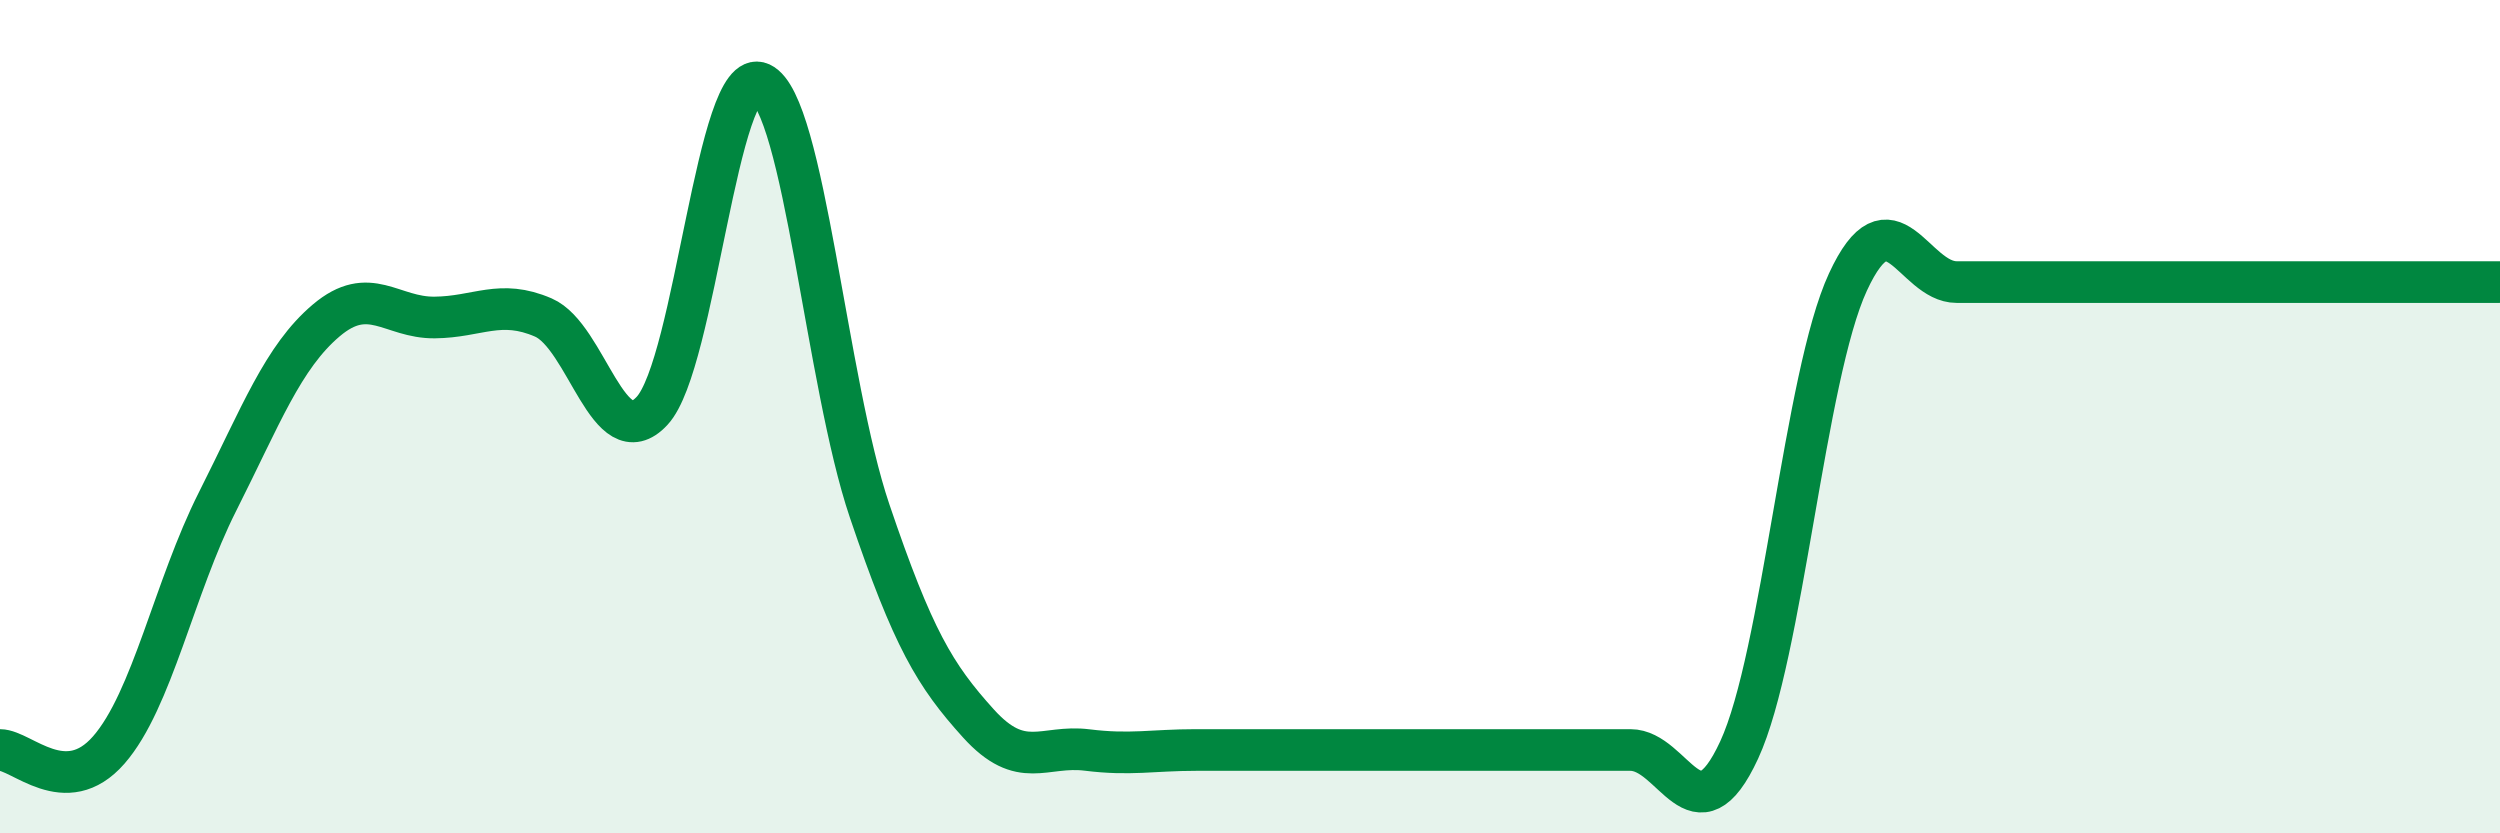
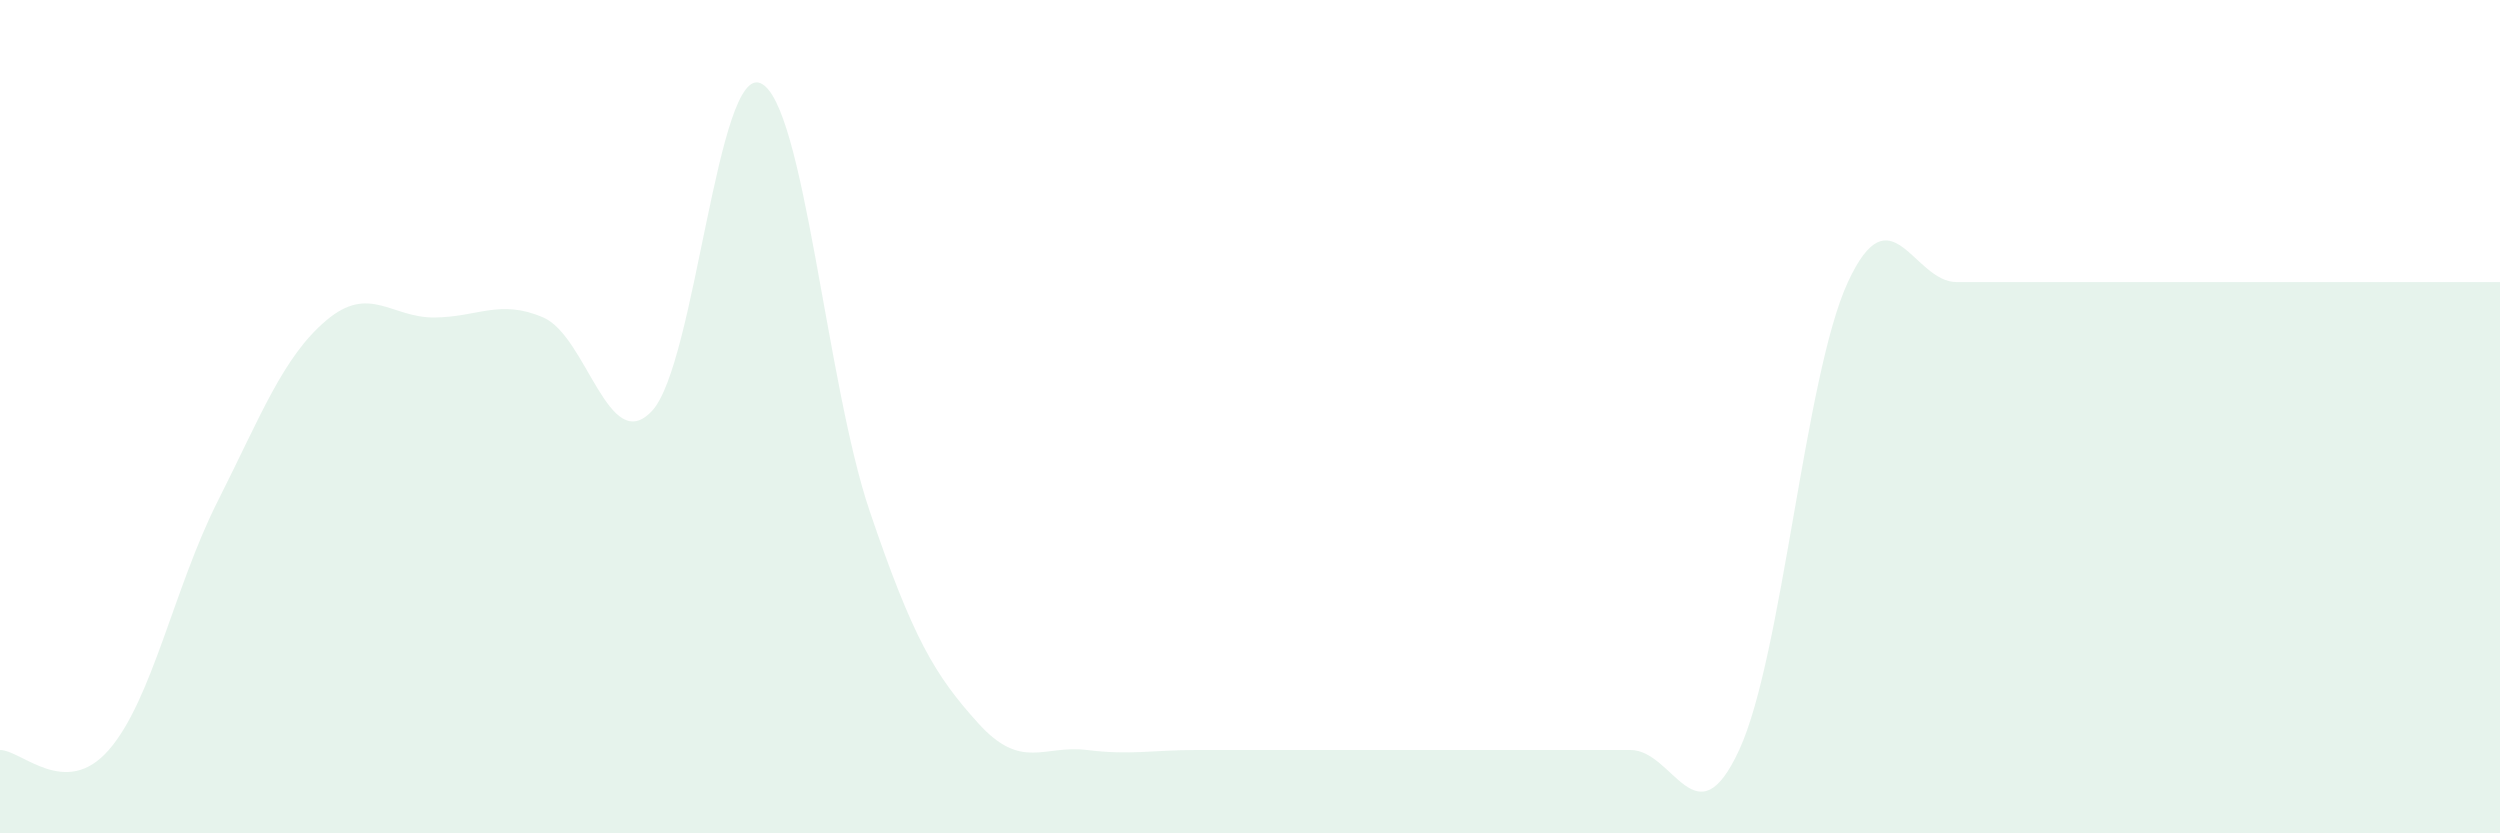
<svg xmlns="http://www.w3.org/2000/svg" width="60" height="20" viewBox="0 0 60 20">
  <path d="M 0,18 C 0.52,18 1.57,19.19 2.61,18 C 3.65,16.81 4.18,14.1 5.22,12.04 C 6.26,9.98 6.79,8.57 7.83,7.69 C 8.87,6.81 9.39,7.63 10.43,7.62 C 11.47,7.61 12,7.17 13.04,7.62 C 14.08,8.07 14.61,10.98 15.65,9.86 C 16.69,8.74 17.22,1.52 18.26,2 C 19.3,2.48 19.83,9.19 20.87,12.26 C 21.91,15.33 22.44,16.21 23.48,17.36 C 24.52,18.51 25.05,17.87 26.09,18 C 27.13,18.13 27.66,18 28.7,18 C 29.74,18 30.26,18 31.3,18 C 32.34,18 32.87,18 33.91,18 C 34.95,18 35.48,18 36.52,18 C 37.56,18 38.09,18 39.13,18 C 40.17,18 40.7,20.25 41.74,18 C 42.78,15.75 43.31,9.02 44.35,6.77 C 45.39,4.52 45.92,6.77 46.96,6.77 C 48,6.77 48.53,6.77 49.57,6.77 C 50.61,6.77 51.13,6.77 52.17,6.77 C 53.21,6.77 53.74,6.77 54.78,6.77 C 55.82,6.77 56.35,6.77 57.39,6.77 C 58.43,6.77 59.48,6.77 60,6.77L60 20L0 20Z" fill="#008740" opacity="0.1" stroke-linecap="round" stroke-linejoin="round" />
-   <path d="M 0,18 C 0.52,18 1.57,19.19 2.61,18 C 3.65,16.81 4.18,14.1 5.22,12.04 C 6.26,9.98 6.79,8.57 7.83,7.69 C 8.87,6.81 9.39,7.63 10.43,7.62 C 11.47,7.61 12,7.17 13.04,7.62 C 14.08,8.07 14.61,10.98 15.65,9.86 C 16.69,8.74 17.22,1.52 18.26,2 C 19.3,2.48 19.83,9.19 20.87,12.26 C 21.91,15.33 22.44,16.21 23.48,17.36 C 24.52,18.51 25.05,17.87 26.09,18 C 27.13,18.13 27.66,18 28.7,18 C 29.74,18 30.26,18 31.3,18 C 32.34,18 32.87,18 33.91,18 C 34.95,18 35.48,18 36.52,18 C 37.56,18 38.09,18 39.13,18 C 40.17,18 40.7,20.25 41.74,18 C 42.78,15.75 43.31,9.02 44.35,6.77 C 45.39,4.52 45.92,6.77 46.96,6.77 C 48,6.77 48.53,6.77 49.57,6.77 C 50.61,6.77 51.13,6.77 52.17,6.77 C 53.21,6.77 53.74,6.77 54.78,6.77 C 55.82,6.77 56.35,6.77 57.39,6.77 C 58.43,6.77 59.48,6.77 60,6.77" stroke="#008740" stroke-width="1" fill="none" stroke-linecap="round" stroke-linejoin="round" />
</svg>